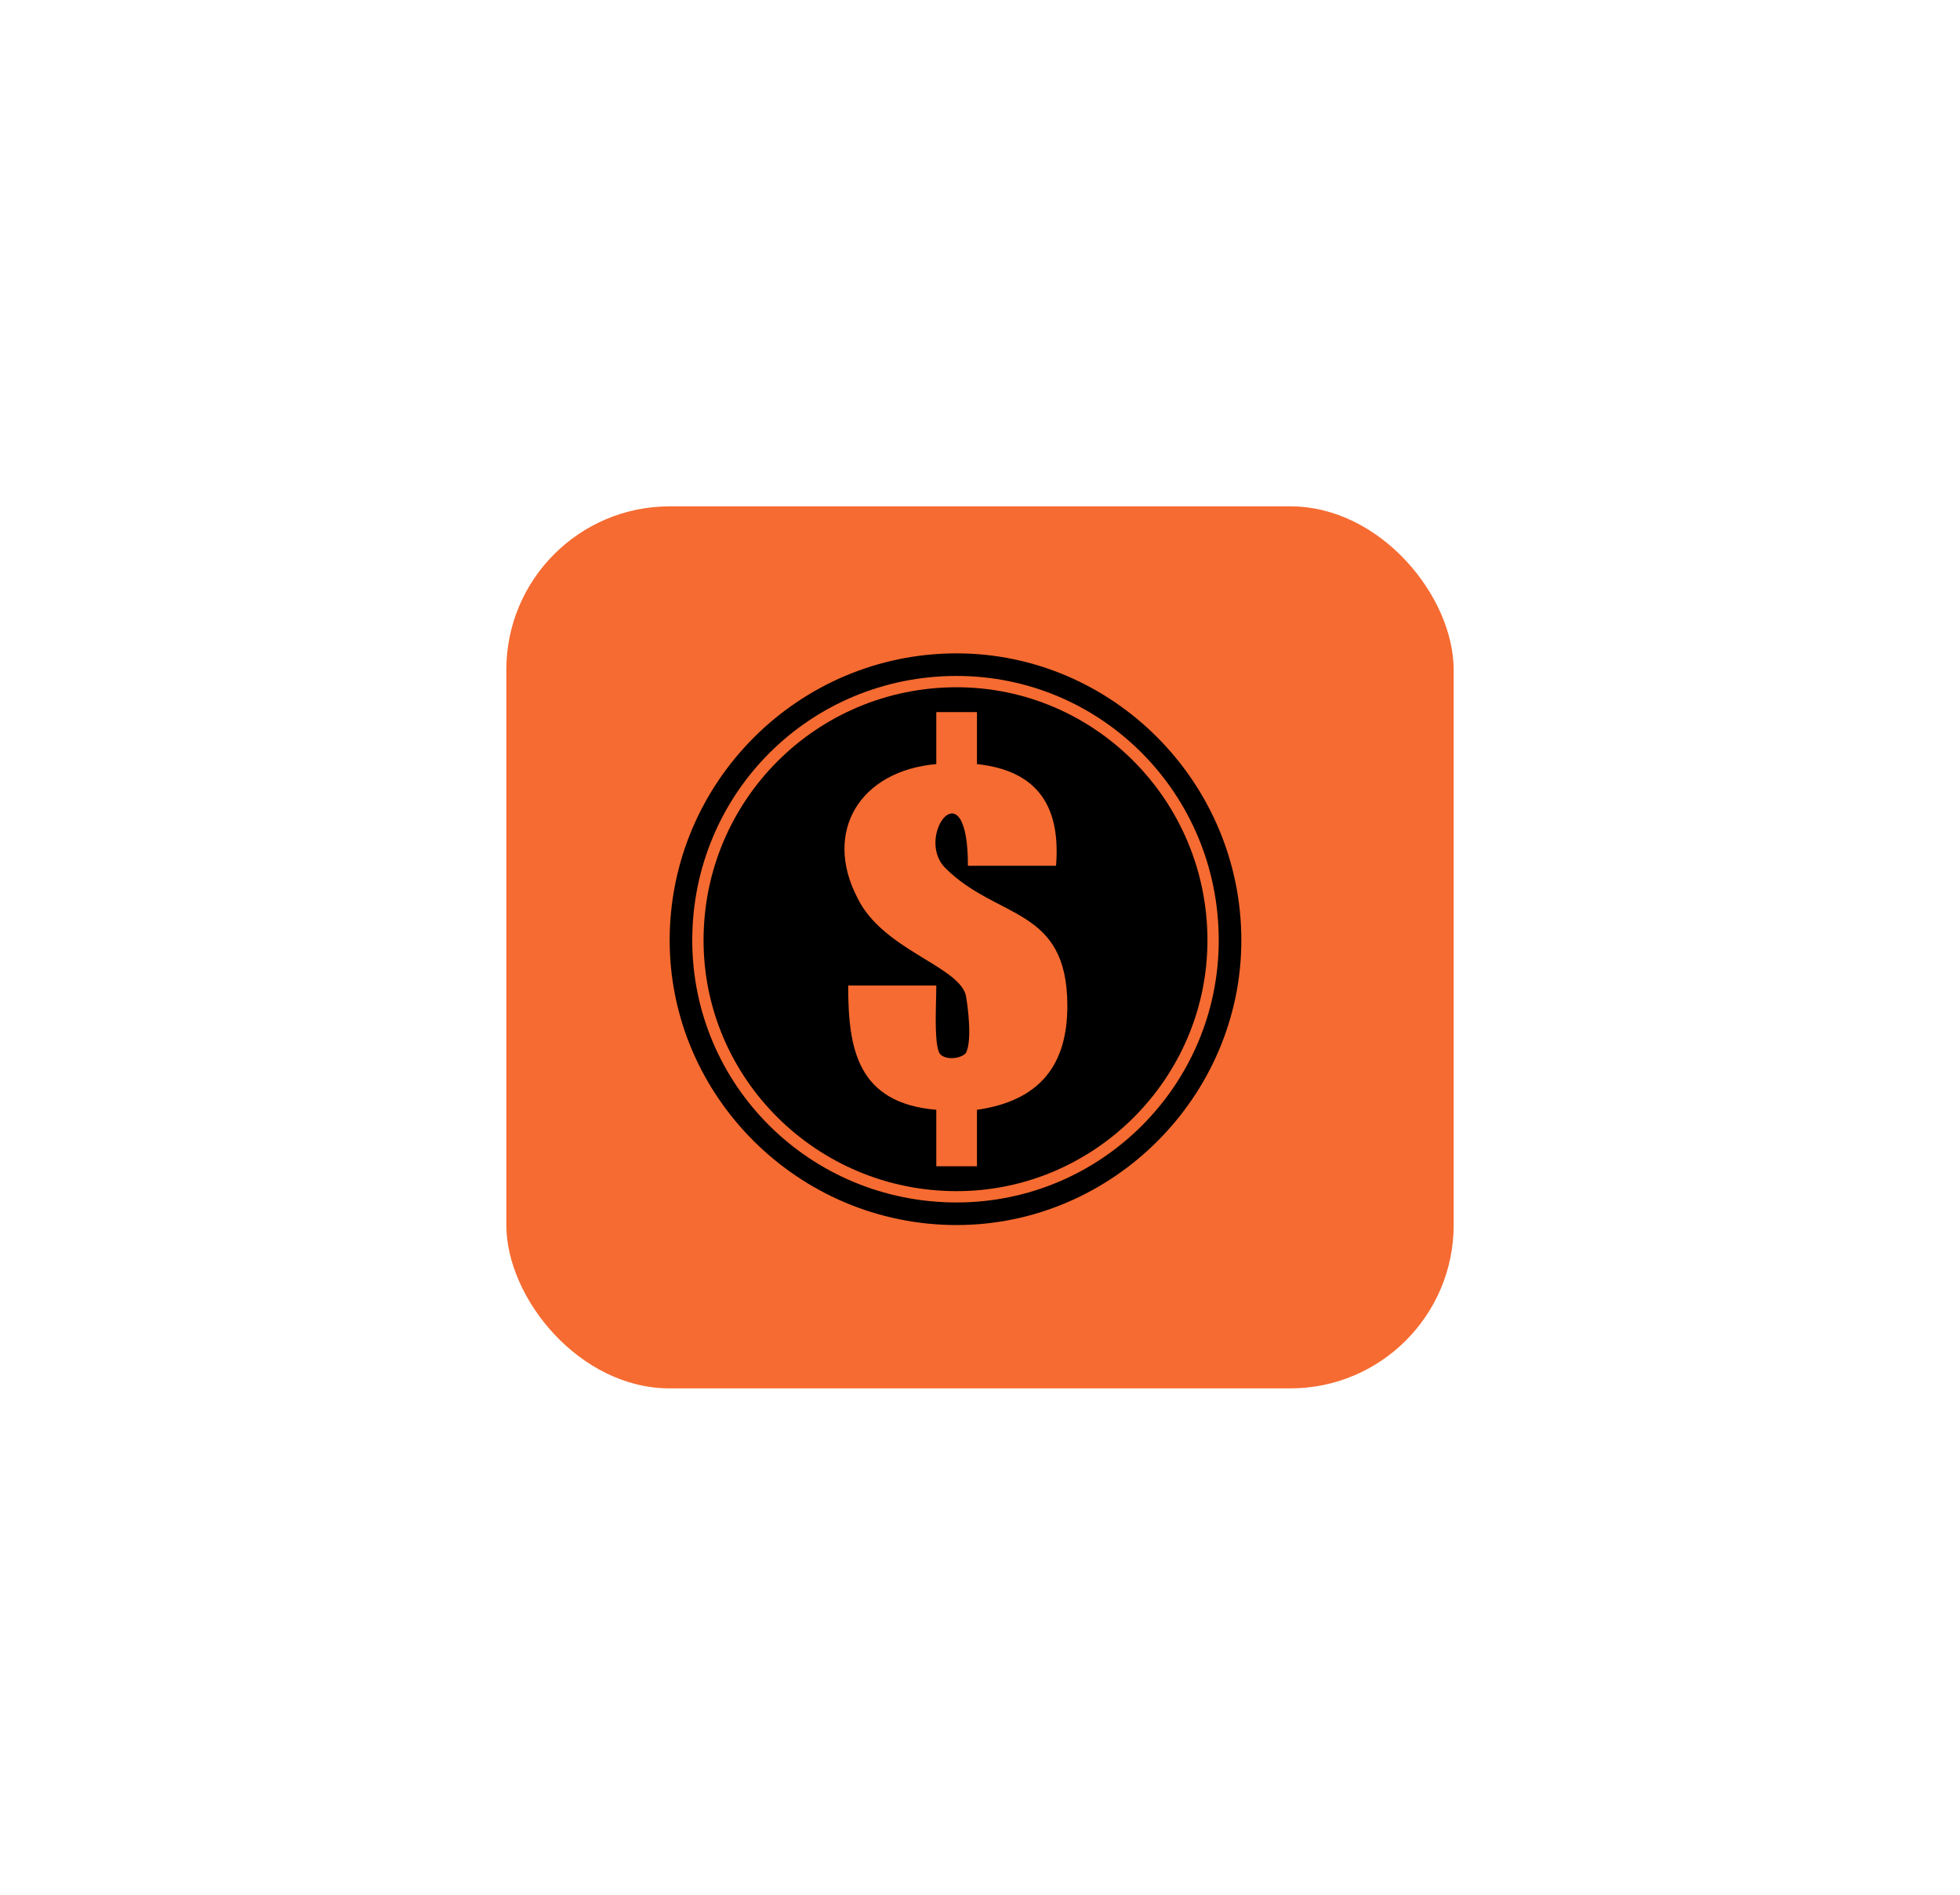
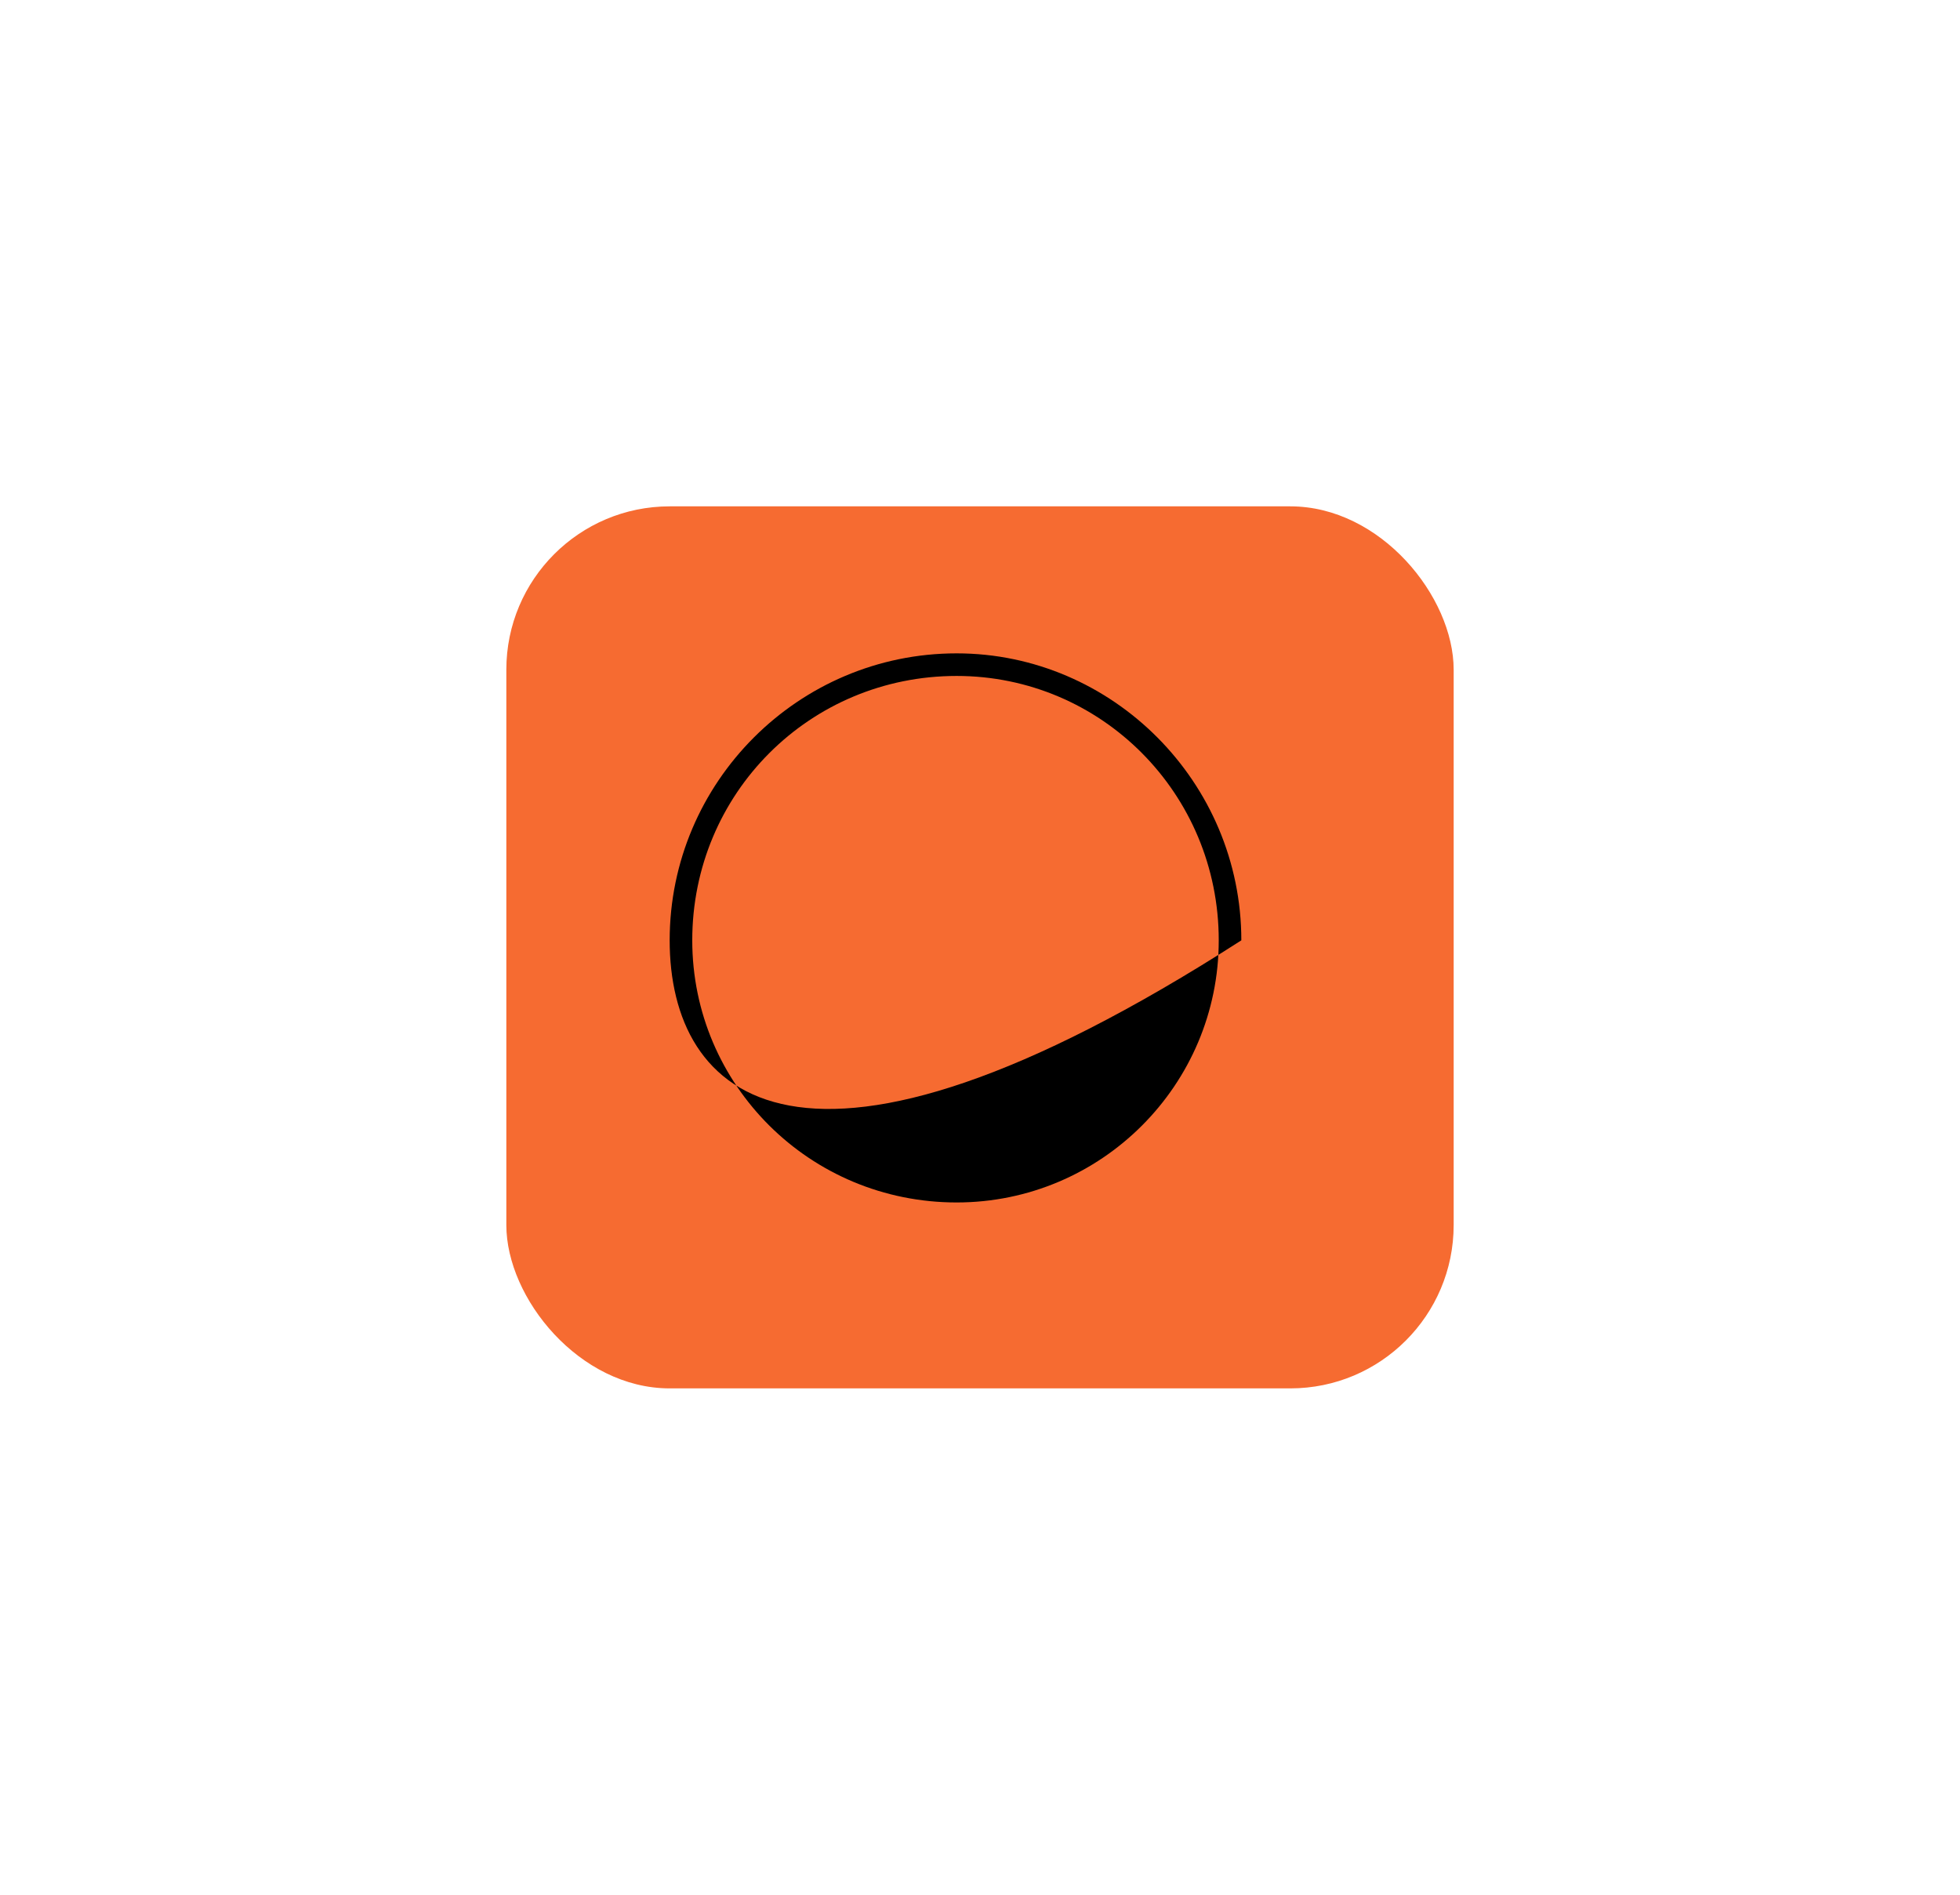
<svg xmlns="http://www.w3.org/2000/svg" width="120" height="116" viewBox="0 0 120 116" fill="none">
  <g filter="url(#filter0_d_223_5)">
    <rect x="31" y="31" width="58" height="54" rx="10" fill="#F66B31" />
  </g>
-   <path fill-rule="evenodd" clip-rule="evenodd" d="M58.569 42.075C67.008 42.075 73.925 48.992 73.925 57.569C73.925 66.008 67.008 72.925 58.569 72.925C49.992 72.925 43.075 66.008 43.075 57.569C43.075 48.992 49.992 42.075 58.569 42.075ZM64.656 53.004H59.261C59.261 46.779 55.941 51.206 57.877 53.142C61.059 56.324 65.348 55.494 65.348 61.581C65.348 65.178 63.688 67.391 59.814 67.945V71.403H57.324V67.945C52.482 67.53 51.929 64.21 51.929 60.336H57.324C57.324 61.443 57.186 63.518 57.462 64.348C57.601 64.901 58.708 64.901 59.123 64.486C59.538 63.794 59.261 61.581 59.123 60.889C58.569 59.091 54.004 58.123 52.482 54.941C50.407 50.929 52.62 47.194 57.324 46.779V43.597H59.814V46.779C63.688 47.194 64.933 49.545 64.656 53.004Z" fill="black" />
-   <path d="M58.569 40C68.115 40 76 47.885 76 57.569C76 67.115 68.115 75 58.569 75C48.885 75 41 67.115 41 57.569C41 47.885 48.885 40 58.569 40ZM58.569 41.383C49.577 41.383 42.383 48.577 42.383 57.569C42.383 66.423 49.577 73.617 58.569 73.617C67.423 73.617 74.617 66.423 74.617 57.569C74.617 48.577 67.423 41.383 58.569 41.383Z" fill="black" />
+   <path d="M58.569 40C68.115 40 76 47.885 76 57.569C48.885 75 41 67.115 41 57.569C41 47.885 48.885 40 58.569 40ZM58.569 41.383C49.577 41.383 42.383 48.577 42.383 57.569C42.383 66.423 49.577 73.617 58.569 73.617C67.423 73.617 74.617 66.423 74.617 57.569C74.617 48.577 67.423 41.383 58.569 41.383Z" fill="black" />
  <defs>
    <filter id="filter0_d_223_5" x="0" y="0" width="120" height="116" filterUnits="userSpaceOnUse" color-interpolation-filters="sRGB">
      <feFlood flood-opacity="0" result="BackgroundImageFix" />
      <feColorMatrix in="SourceAlpha" type="matrix" values="0 0 0 0 0 0 0 0 0 0 0 0 0 0 0 0 0 0 127 0" result="hardAlpha" />
      <feMorphology radius="9" operator="dilate" in="SourceAlpha" result="effect1_dropShadow_223_5" />
      <feOffset />
      <feGaussianBlur stdDeviation="11" />
      <feComposite in2="hardAlpha" operator="out" />
      <feColorMatrix type="matrix" values="0 0 0 0 0.997 0 0 0 0 0.712 0 0 0 0 0.445 0 0 0 0.24 0" />
      <feBlend mode="normal" in2="BackgroundImageFix" result="effect1_dropShadow_223_5" />
      <feBlend mode="normal" in="SourceGraphic" in2="effect1_dropShadow_223_5" result="shape" />
    </filter>
  </defs>
</svg>